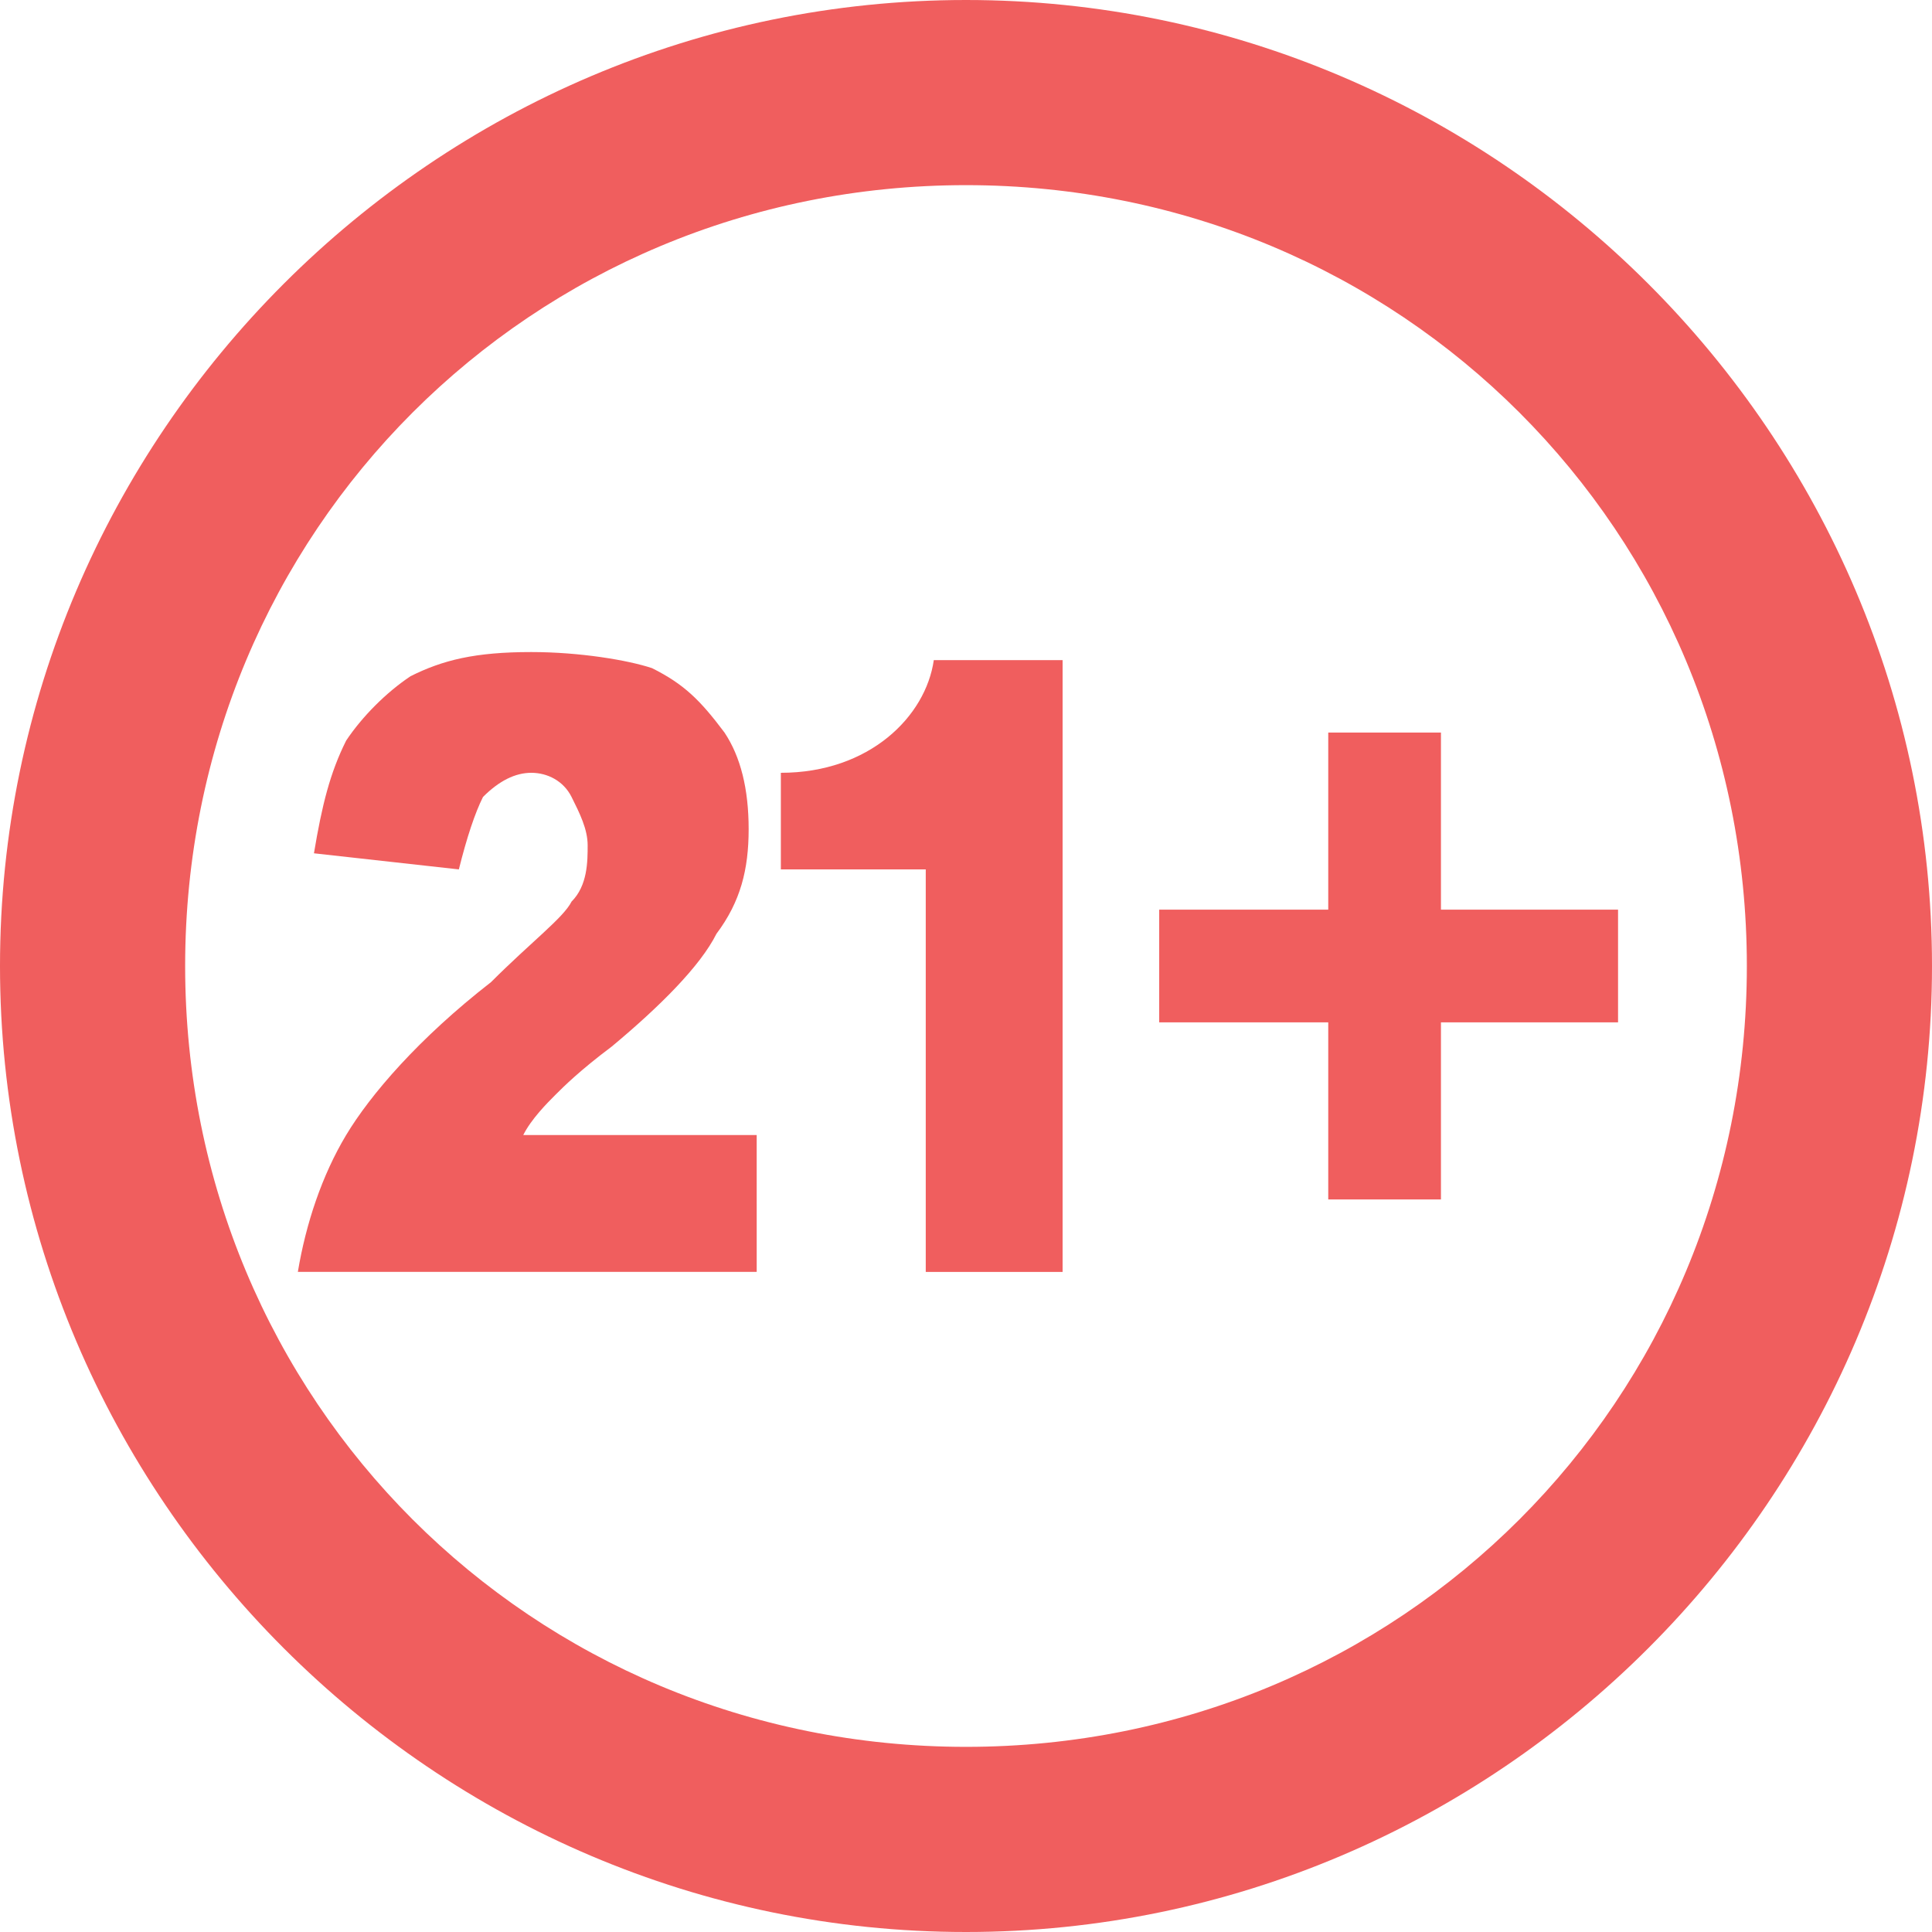
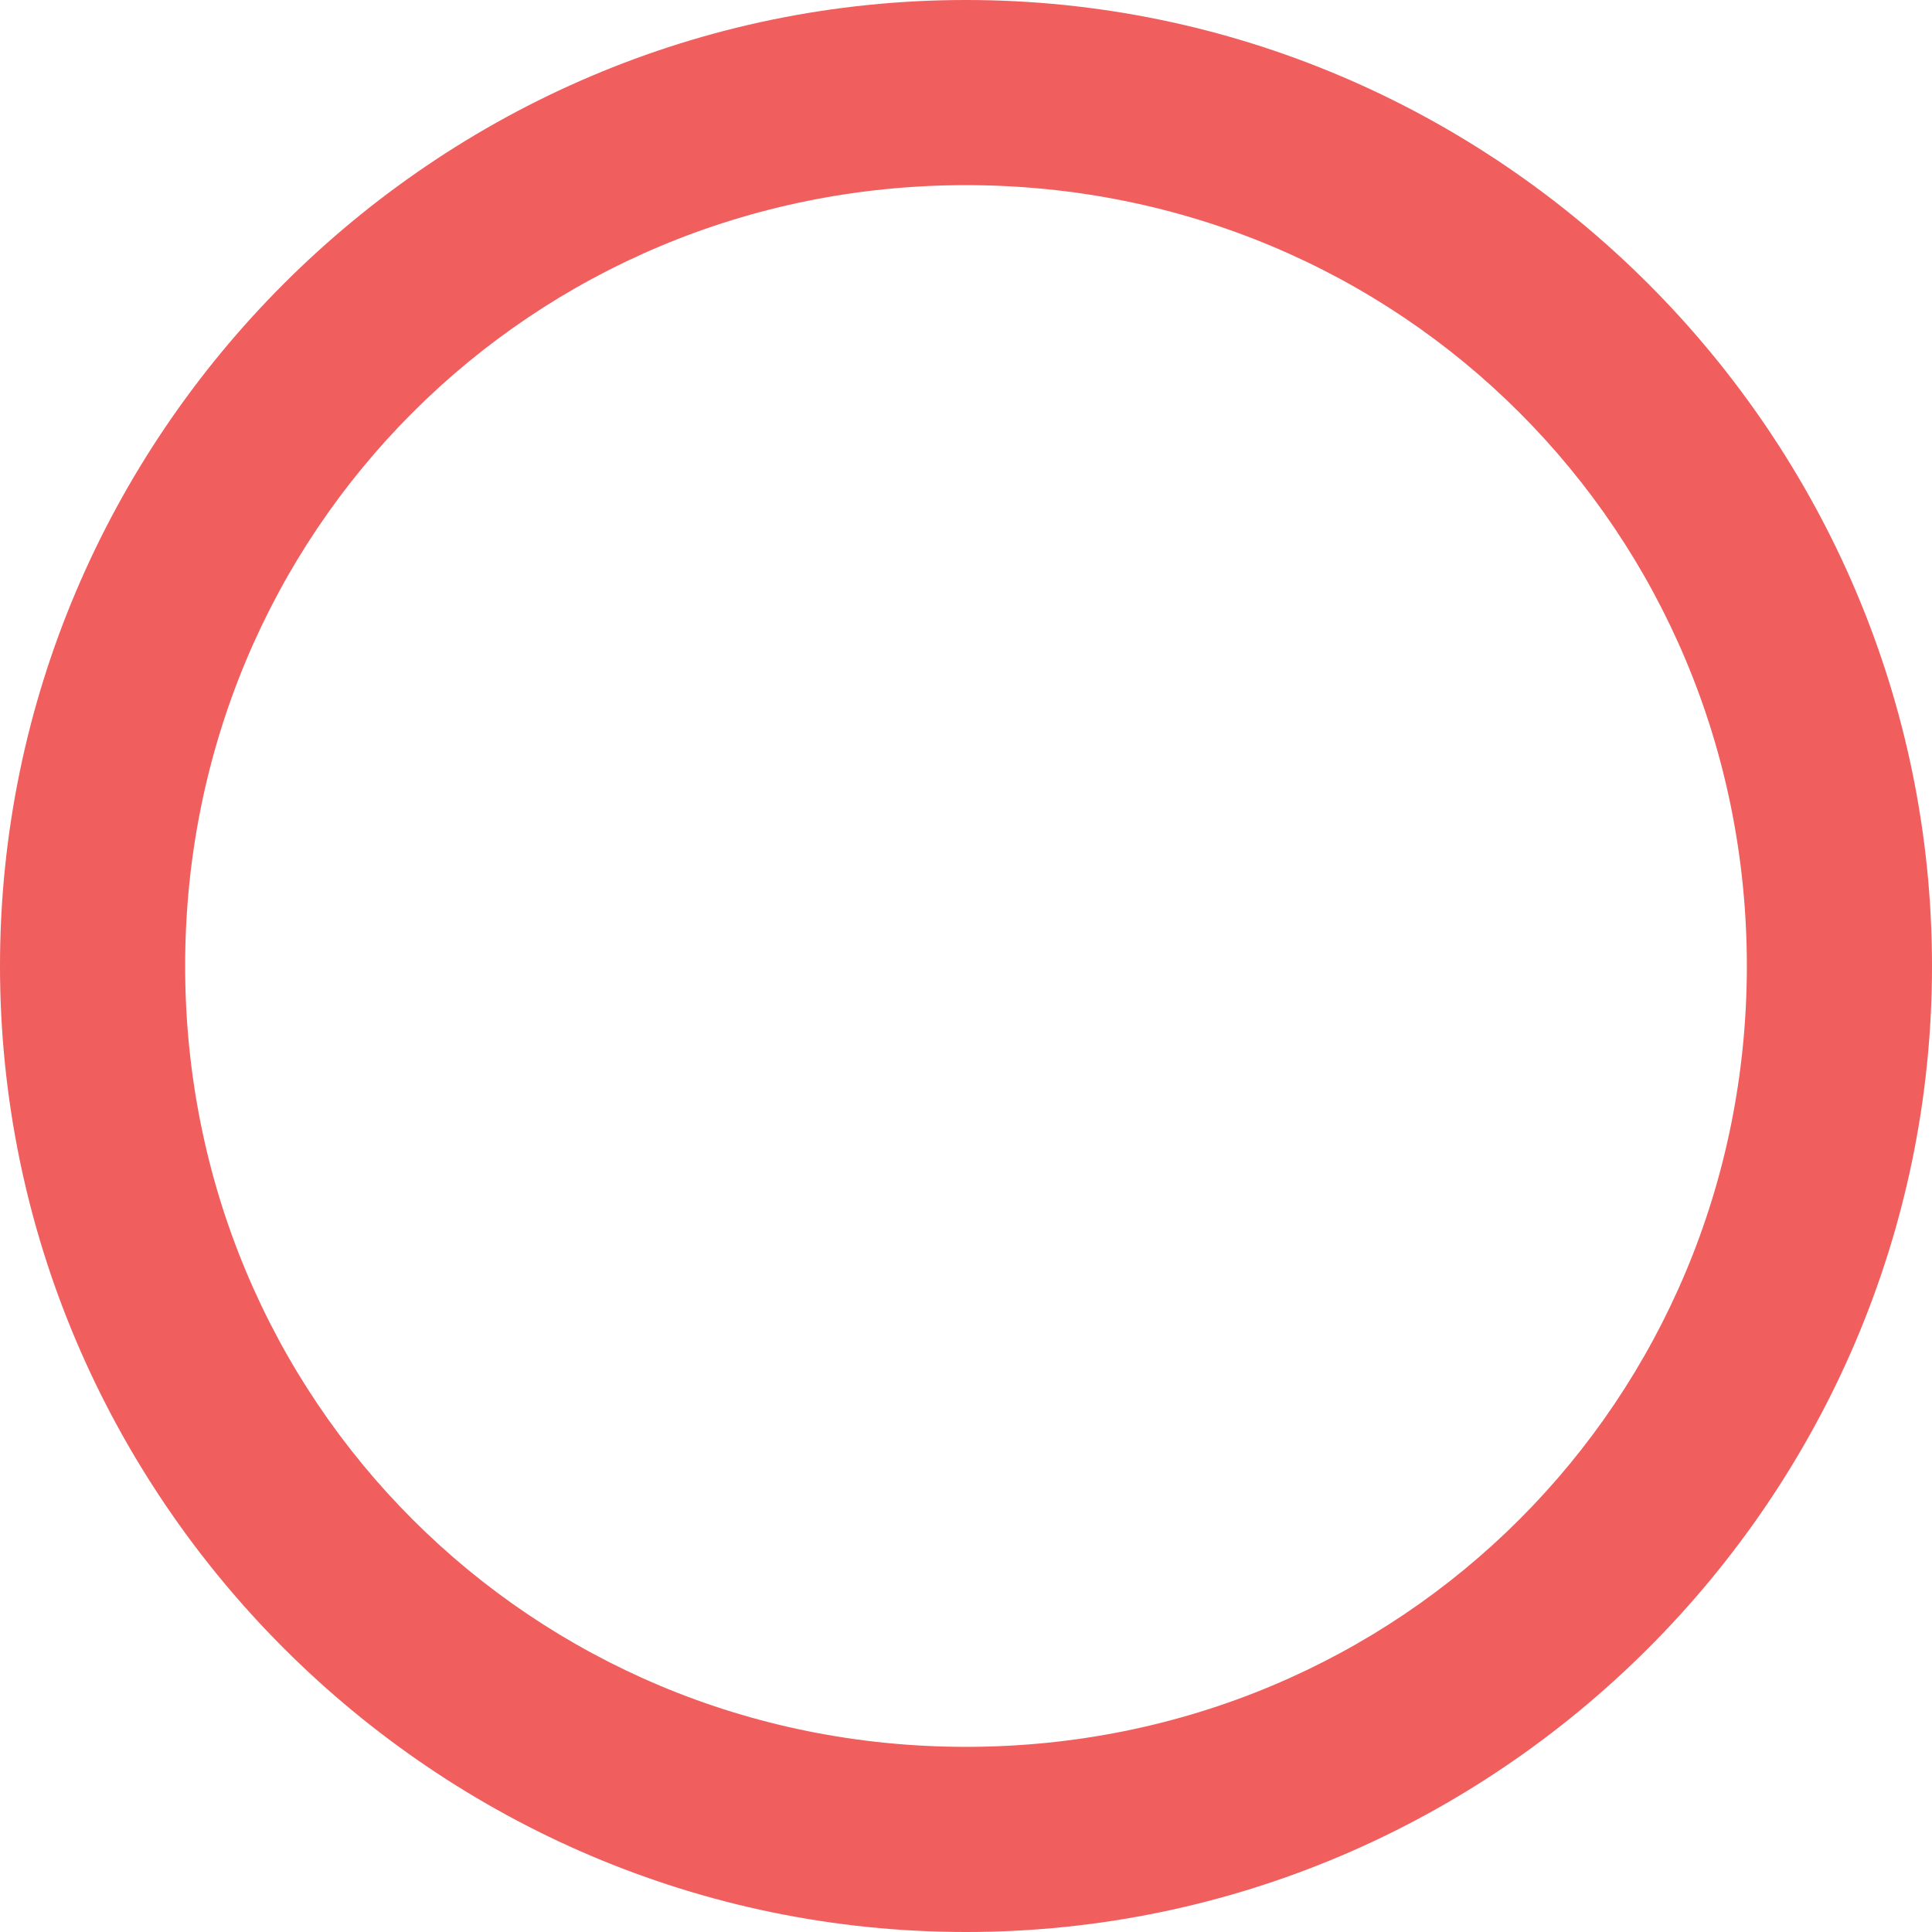
<svg xmlns="http://www.w3.org/2000/svg" version="1.1" id="Calque_1" x="0px" y="0px" viewBox="0 0 24 24" style="enable-background:new 0 0 24 24;" xml:space="preserve">
  <style type="text/css">
	.st0{fill-rule:evenodd;clip-rule:evenodd;fill:#F05E5E;}
	.st1{enable-background:new    ;}
	.st2{fill:#F05E5E;}
</style>
  <path class="st0" d="M0,12C0,5.4,5.4,0,12,0s12,5.4,12,12s-5.4,12-12,12S0,18.6,0,12z M12,2.3c-5.4,0-9.7,4.3-9.7,9.7  s4.3,9.7,9.7,9.7s9.7-4.3,9.7-9.7S17.4,2.3,12,2.3z" />
-   <path class="st0" d="M13.2,8.2v7.6h-1.7v-5H9.7V9.6c1.1,0,1.8-0.7,1.9-1.4C11.6,8.2,13.2,8.2,13.2,8.2z" />
-   <polygon class="st0" points="14.4,12.7 14.4,11.3 16.5,11.3 16.5,9.1 17.9,9.1 17.9,11.3 20.1,11.3 20.1,12.7 17.9,12.7 17.9,14.9   16.5,14.9 16.5,12.7 " />
  <g class="st1">
-     <path class="st2" d="M9.3,15.8H3.7c0.1-0.6,0.3-1.2,0.6-1.7c0.3-0.5,0.9-1.2,1.8-1.9c0.5-0.5,0.9-0.8,1-1c0.2-0.2,0.2-0.5,0.2-0.7   c0-0.2-0.1-0.4-0.2-0.6C7,9.7,6.8,9.6,6.6,9.6C6.4,9.6,6.2,9.7,6,9.9c-0.1,0.2-0.2,0.5-0.3,0.9l-1.8-0.2c0.1-0.6,0.2-1,0.4-1.4   c0.2-0.3,0.5-0.6,0.8-0.8c0.4-0.2,0.8-0.3,1.5-0.3c0.6,0,1.2,0.1,1.5,0.2c0.4,0.2,0.6,0.4,0.9,0.8c0.2,0.3,0.3,0.7,0.3,1.2   c0,0.5-0.1,0.9-0.4,1.3c-0.2,0.4-0.7,0.9-1.3,1.4c-0.4,0.3-0.6,0.5-0.7,0.6c-0.1,0.1-0.3,0.3-0.4,0.5h2.9V15.8z" />
-   </g>
+     </g>
</svg>